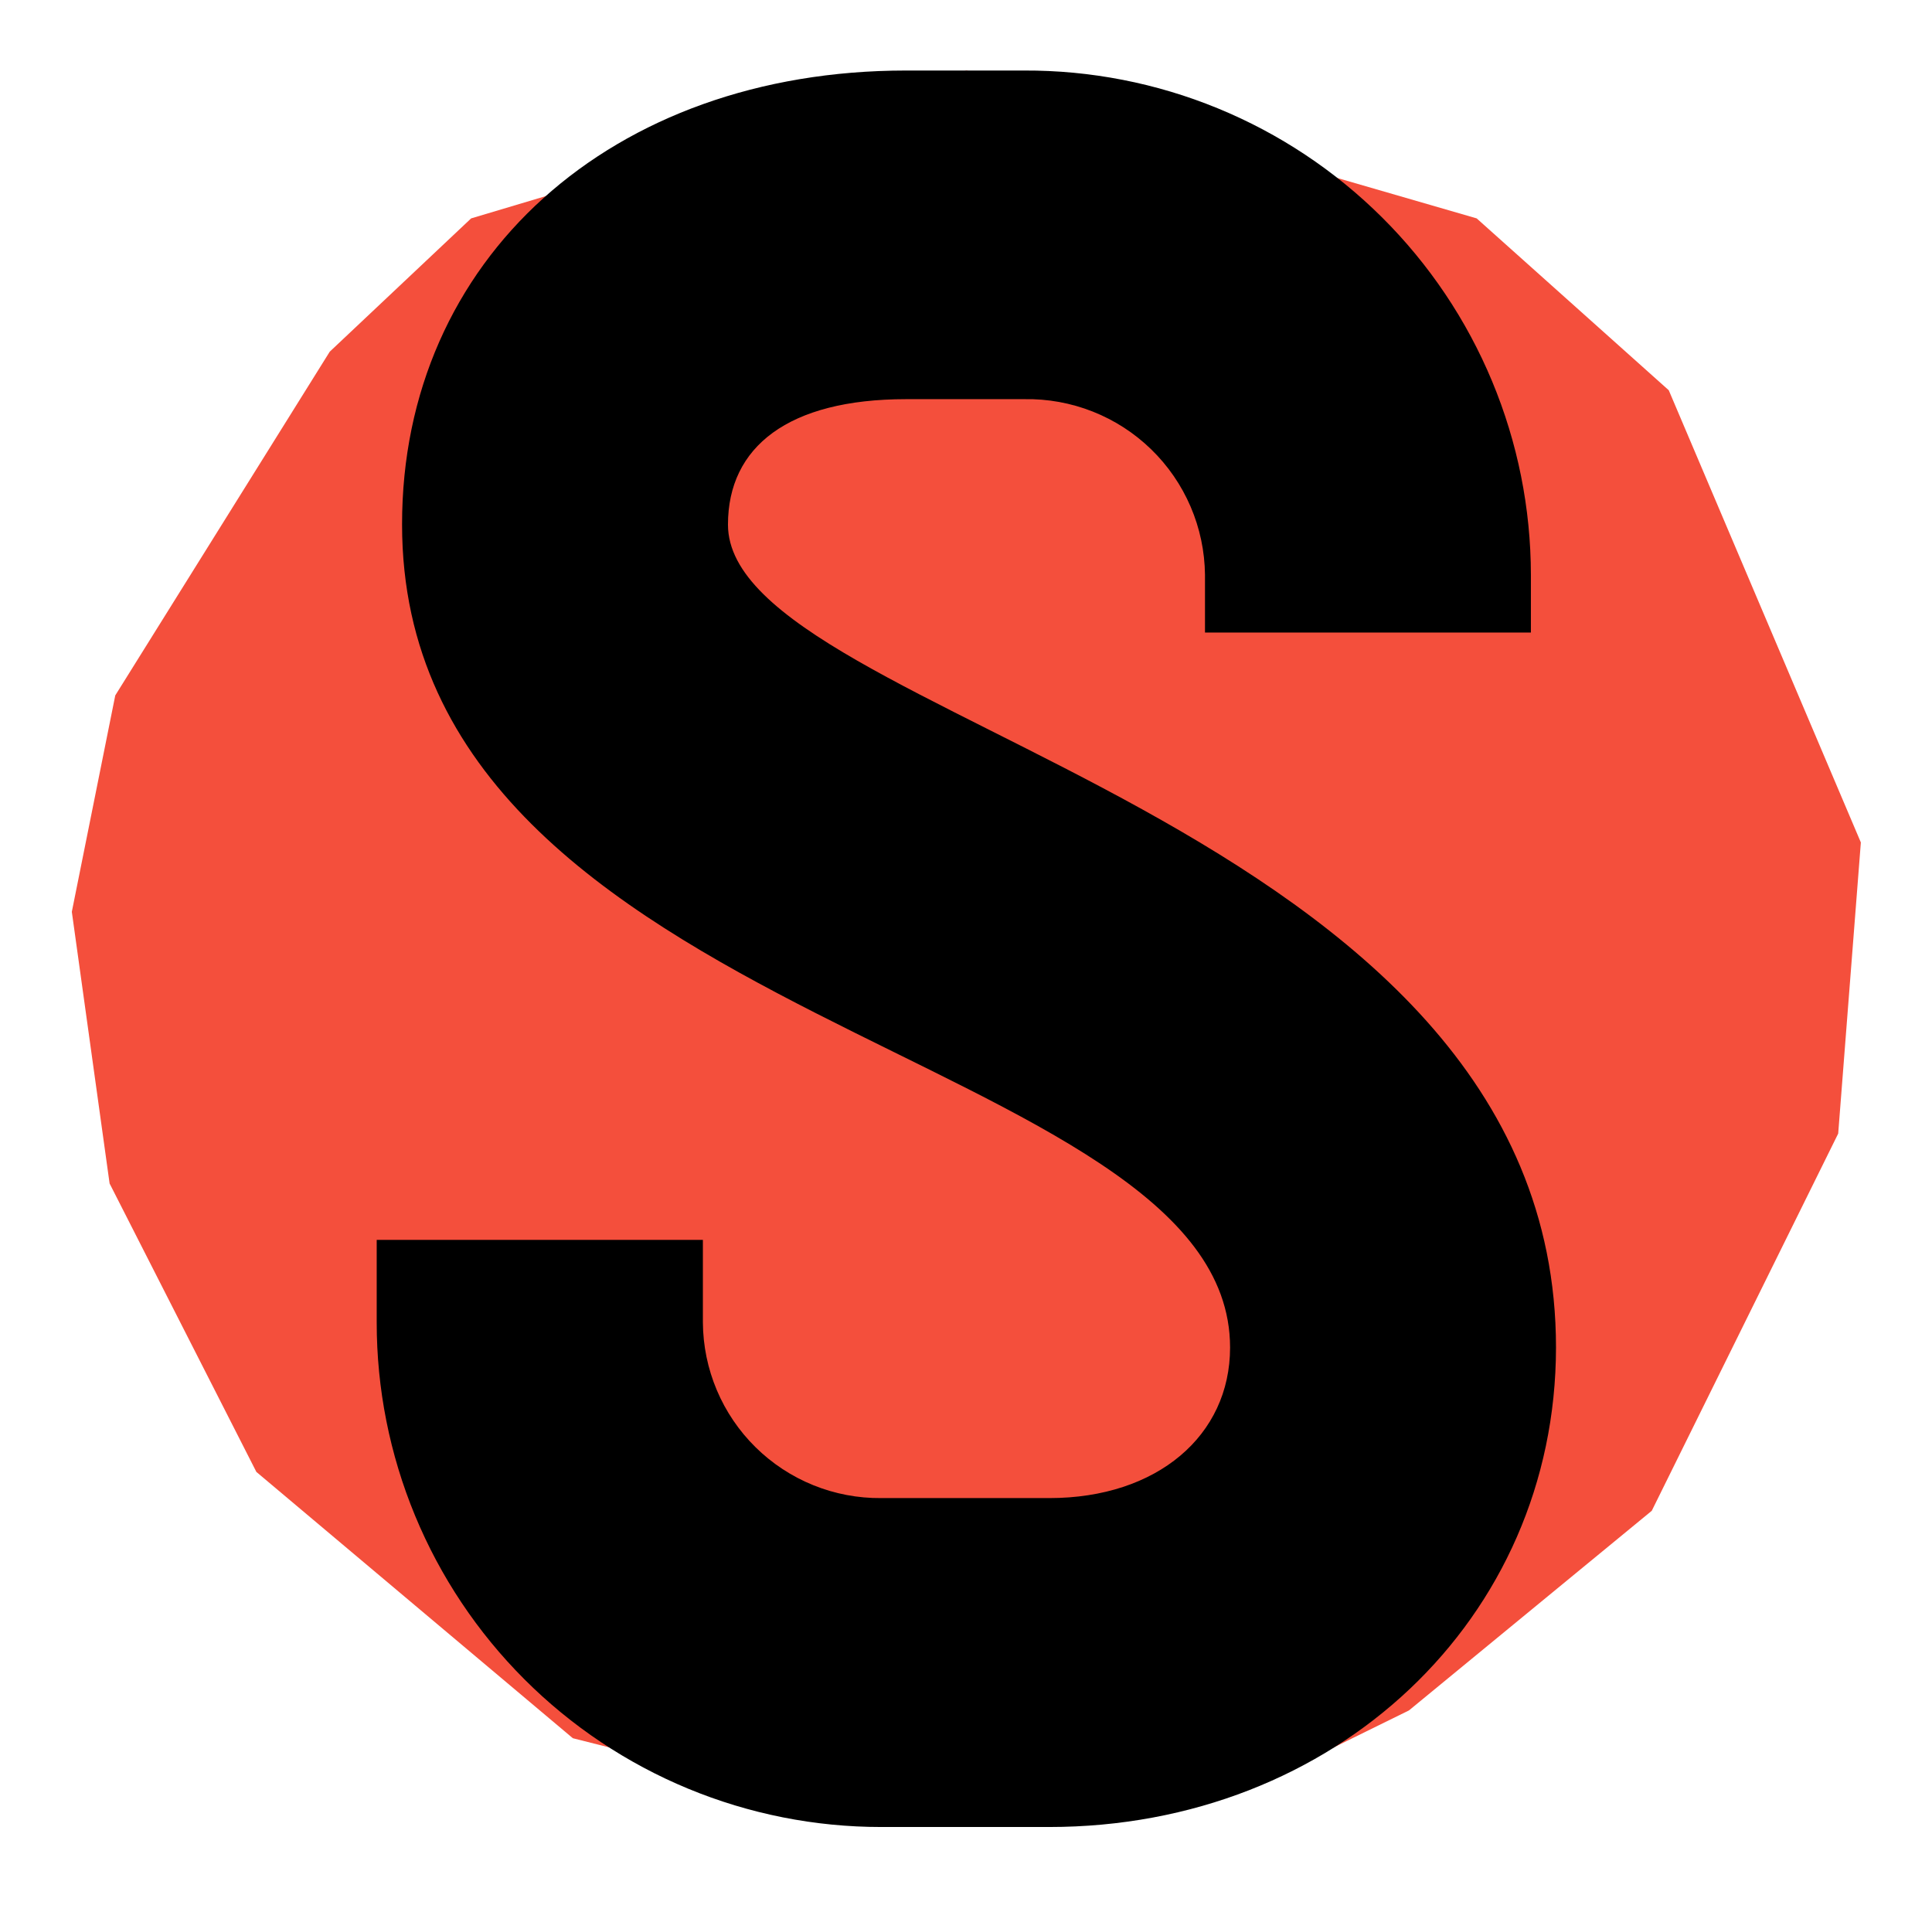
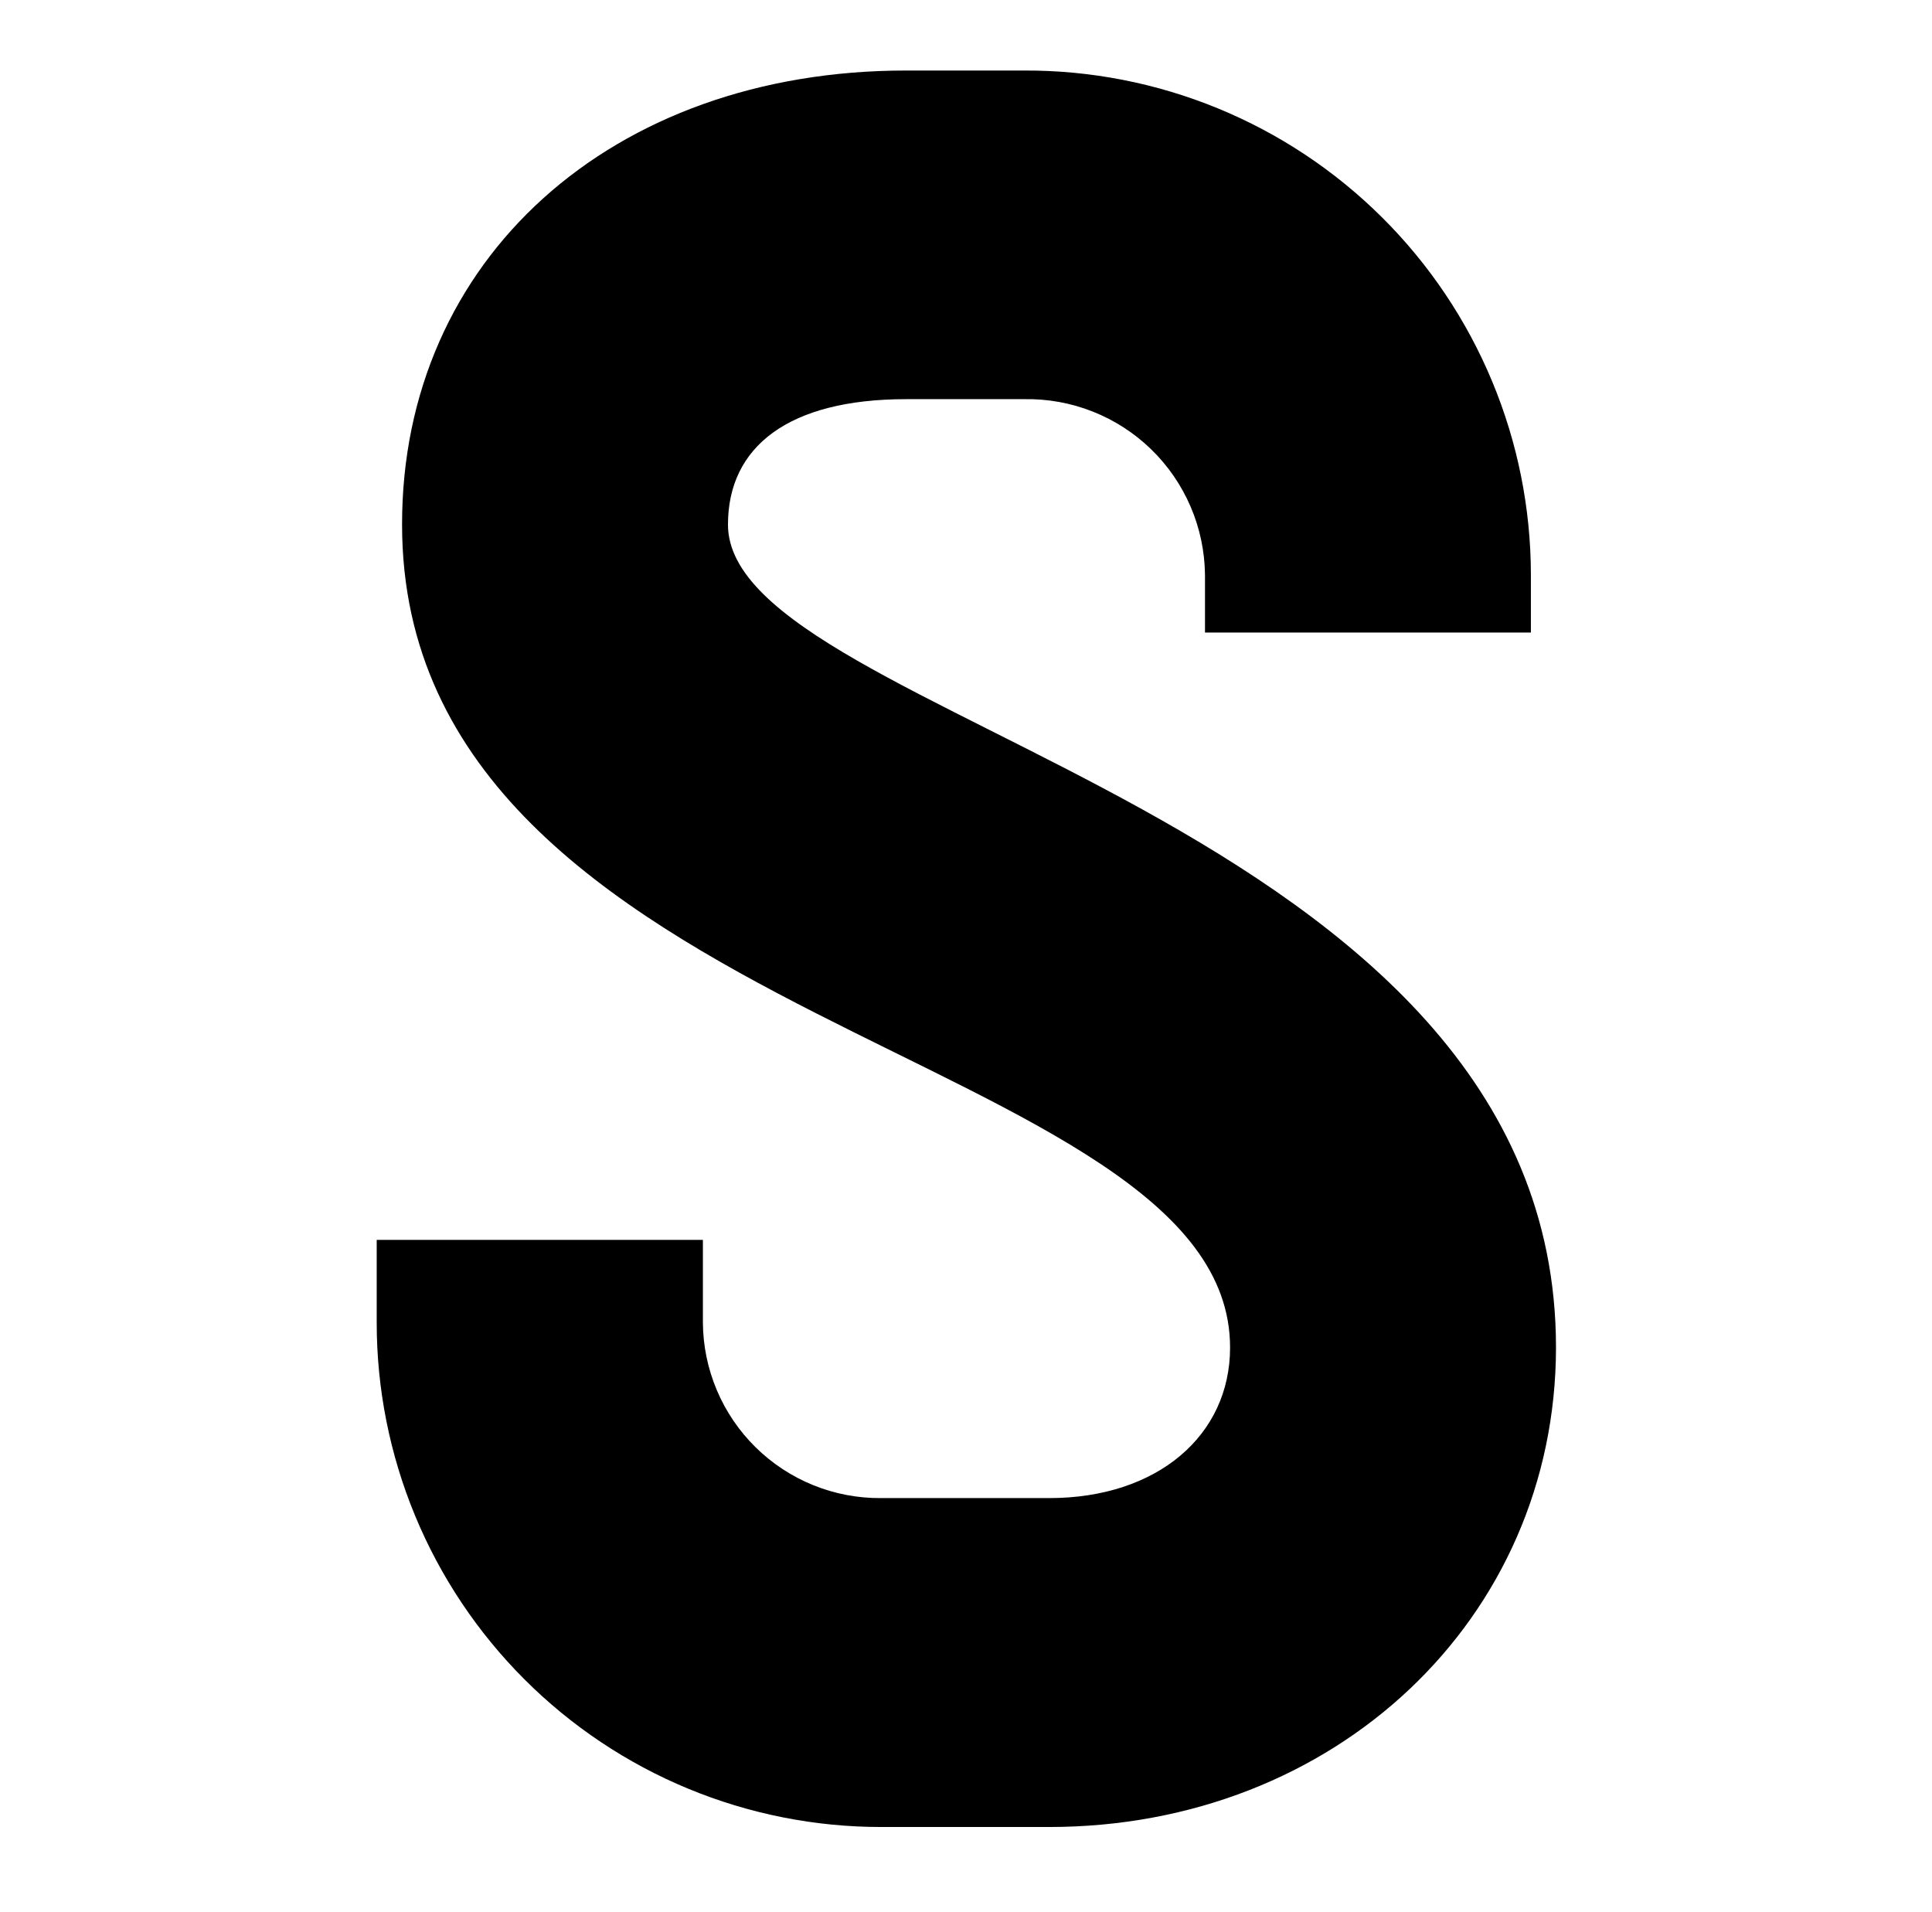
<svg xmlns="http://www.w3.org/2000/svg" width="100%" height="100%" viewBox="0 0 96 95" version="1.1" xml:space="preserve" style="fill-rule:evenodd;clip-rule:evenodd;stroke-linejoin:round;stroke-miterlimit:2;">
  <g transform="matrix(0.926,0,0,0.926,3.106,3.041)">
-     <path d="M72.25,88.494L85.28,77.781L95.284,57.541L96.5,41.92L86.192,17.656L75.884,8.434L48.507,0.5L21.927,8.434L14.34,15.586L2.831,34.03L0.5,45.641L2.527,60.22L10.403,75.696L27.385,89.985L46.176,94.734L48.507,94.473L63.767,92.664L72.25,88.494Z" style="fill:rgb(244,79,60);fill-rule:nonzero;" />
-   </g>
+     </g>
  <g transform="matrix(0.926,0,0,0.926,3.106,3.041)">
    <path d="M33.57,92.692C36.856,94.051 40.377,94.75 43.933,94.749L52.938,94.749C68.298,94.749 80.126,83.572 80.141,69.022C80.141,40.357 35.709,35.376 35.709,24.866C35.709,20.696 38.938,18.134 45.265,18.134L51.606,18.134C52.863,18.111 54.112,18.337 55.281,18.799C56.45,19.261 57.517,19.95 58.418,20.826C59.32,21.702 60.039,22.748 60.535,23.904C61.031,25.059 61.292,26.301 61.306,27.559L61.306,30.657L78.794,30.657L78.794,27.559C78.791,23.994 78.083,20.465 76.713,17.175C75.343,13.884 73.337,10.896 70.809,8.383C68.282,5.869 65.284,3.879 61.986,2.526C58.688,1.173 55.156,0.485 51.591,0.5L45.265,0.5C29.455,0.5 18.206,10.634 18.221,24.866C18.221,51.924 62.652,53.01 62.652,69.022C62.652,73.742 58.743,77.1 52.952,77.1L43.933,77.1C42.685,77.112 41.447,76.877 40.29,76.409C39.134,75.941 38.081,75.25 37.192,74.374C36.303,73.499 35.595,72.456 35.11,71.307C34.624,70.157 34.371,68.923 34.363,67.676L34.363,63.246L16.86,63.246L16.86,67.676C16.858,71.231 17.557,74.753 18.917,78.038C20.277,81.324 22.271,84.309 24.785,86.823C27.299,89.338 30.285,91.332 33.57,92.692Z" style="fill-rule:nonzero;" />
  </g>
</svg>